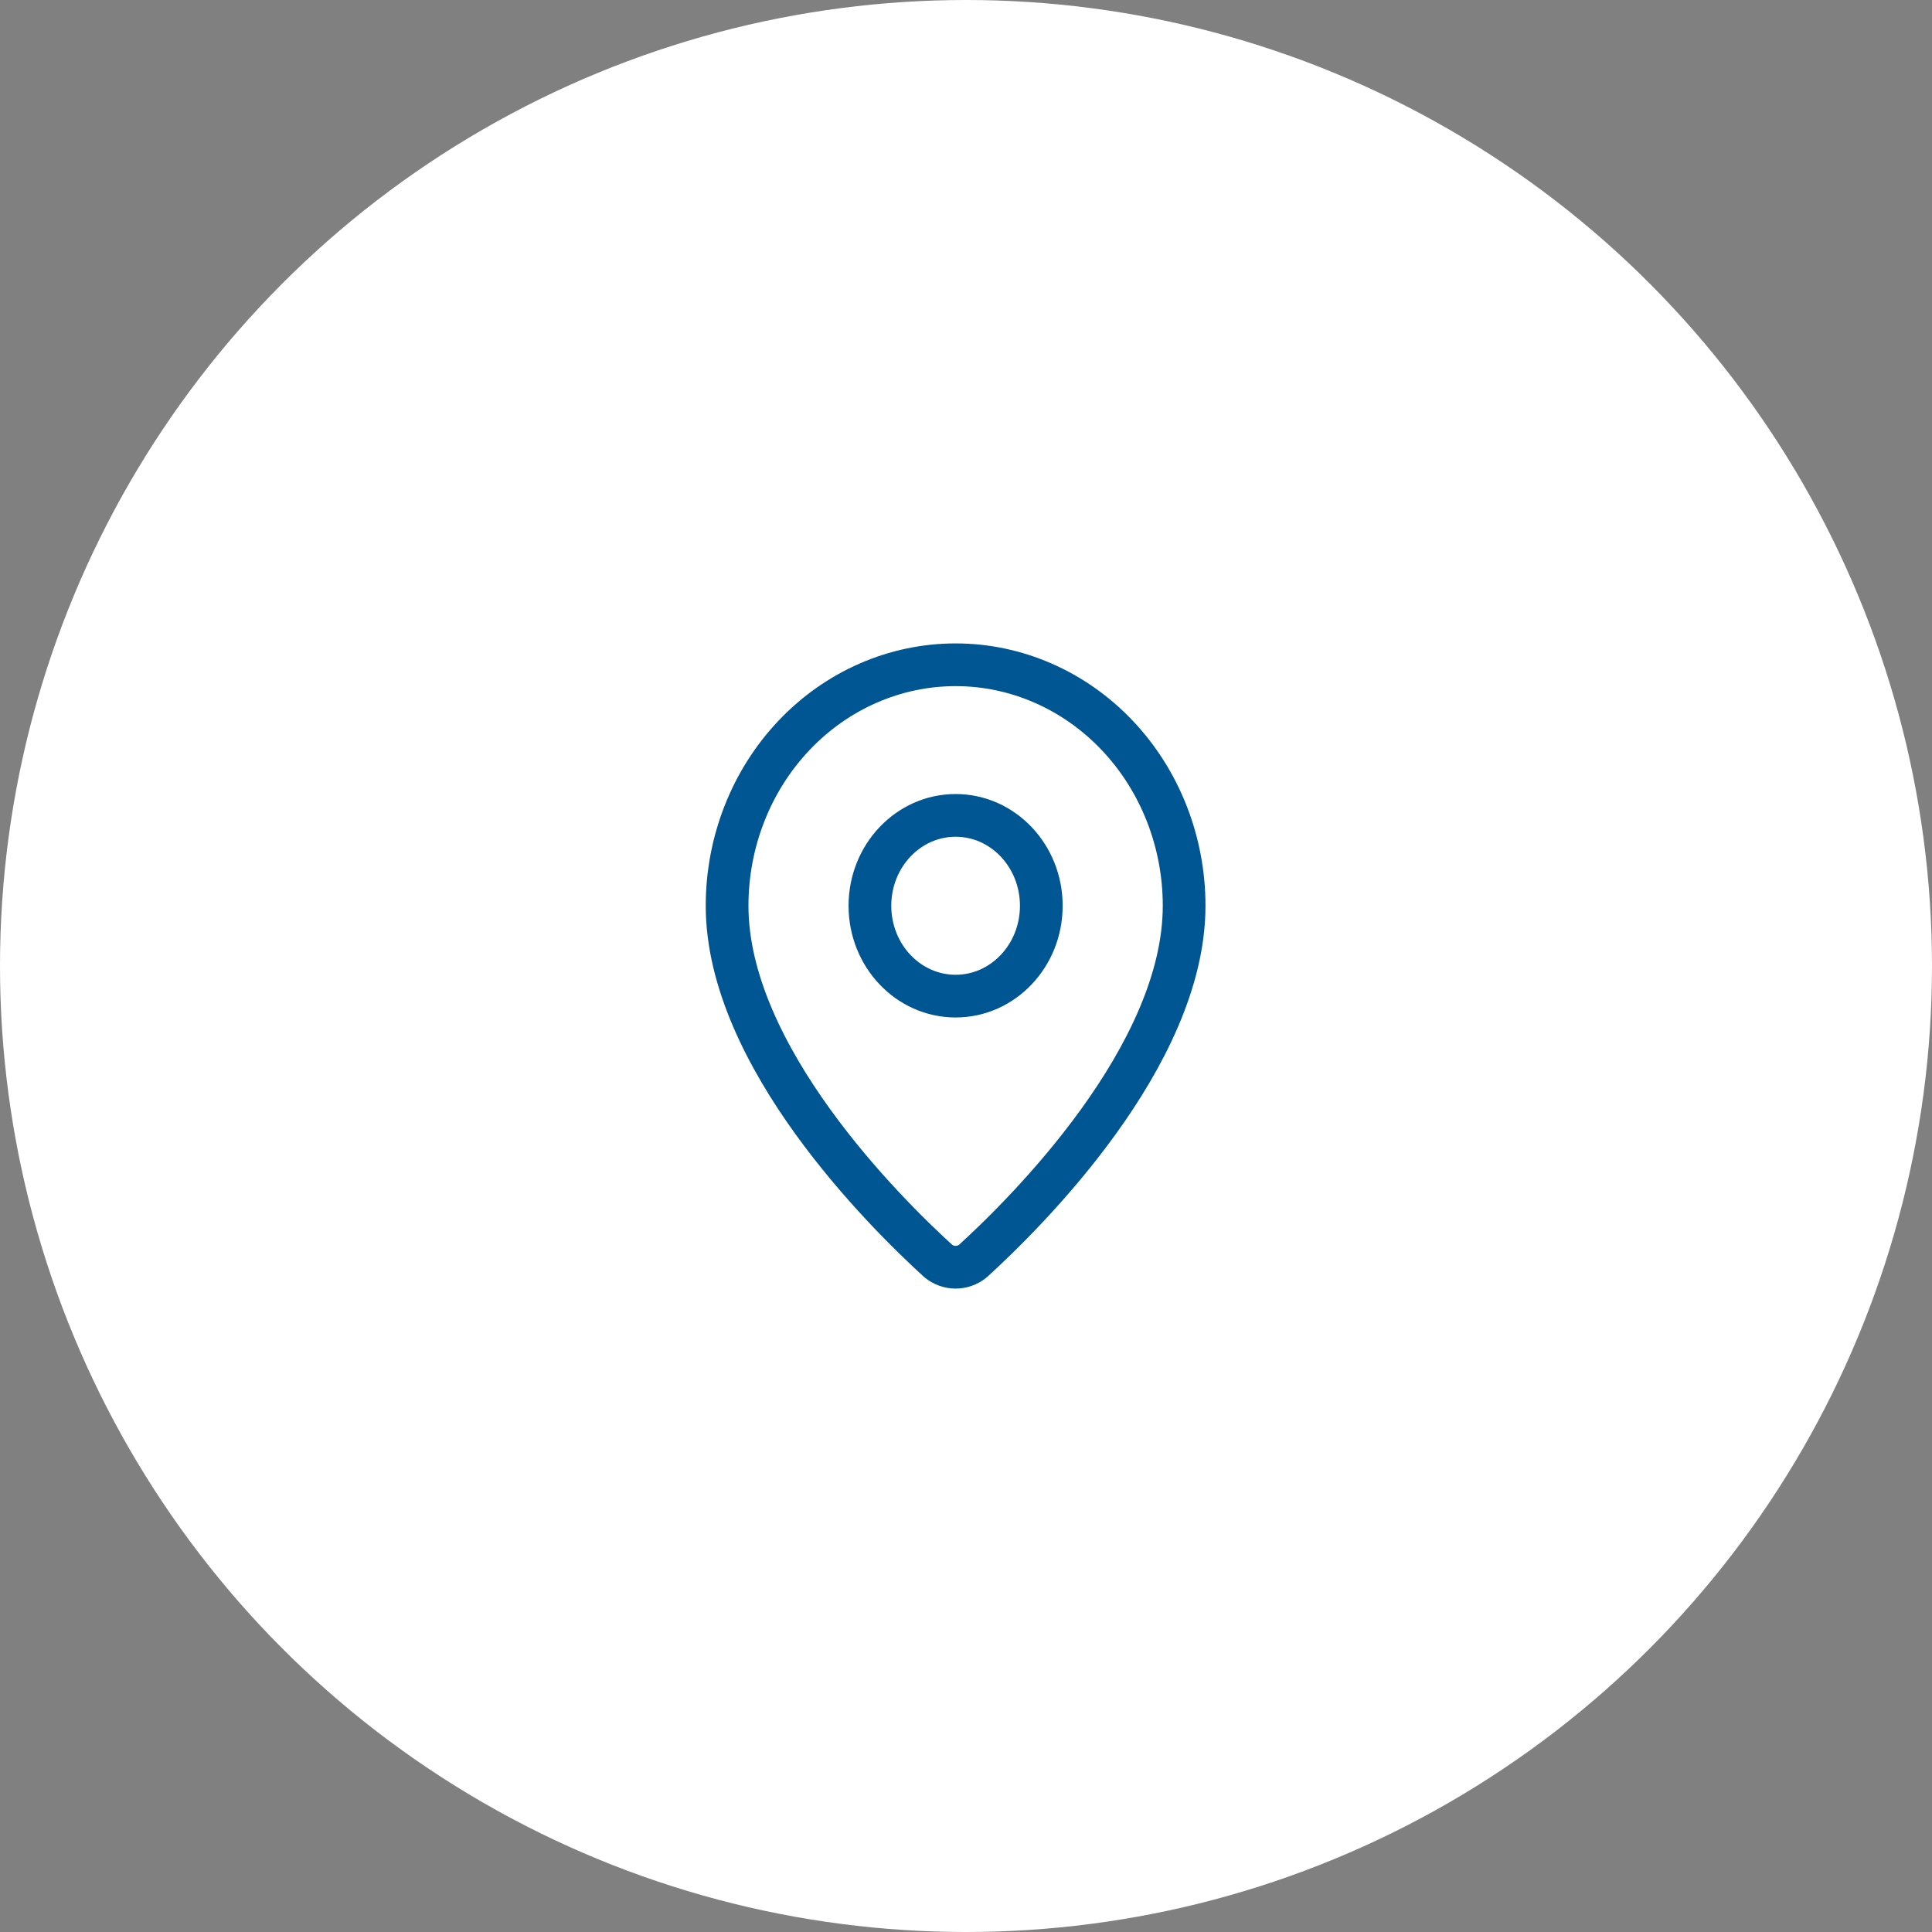
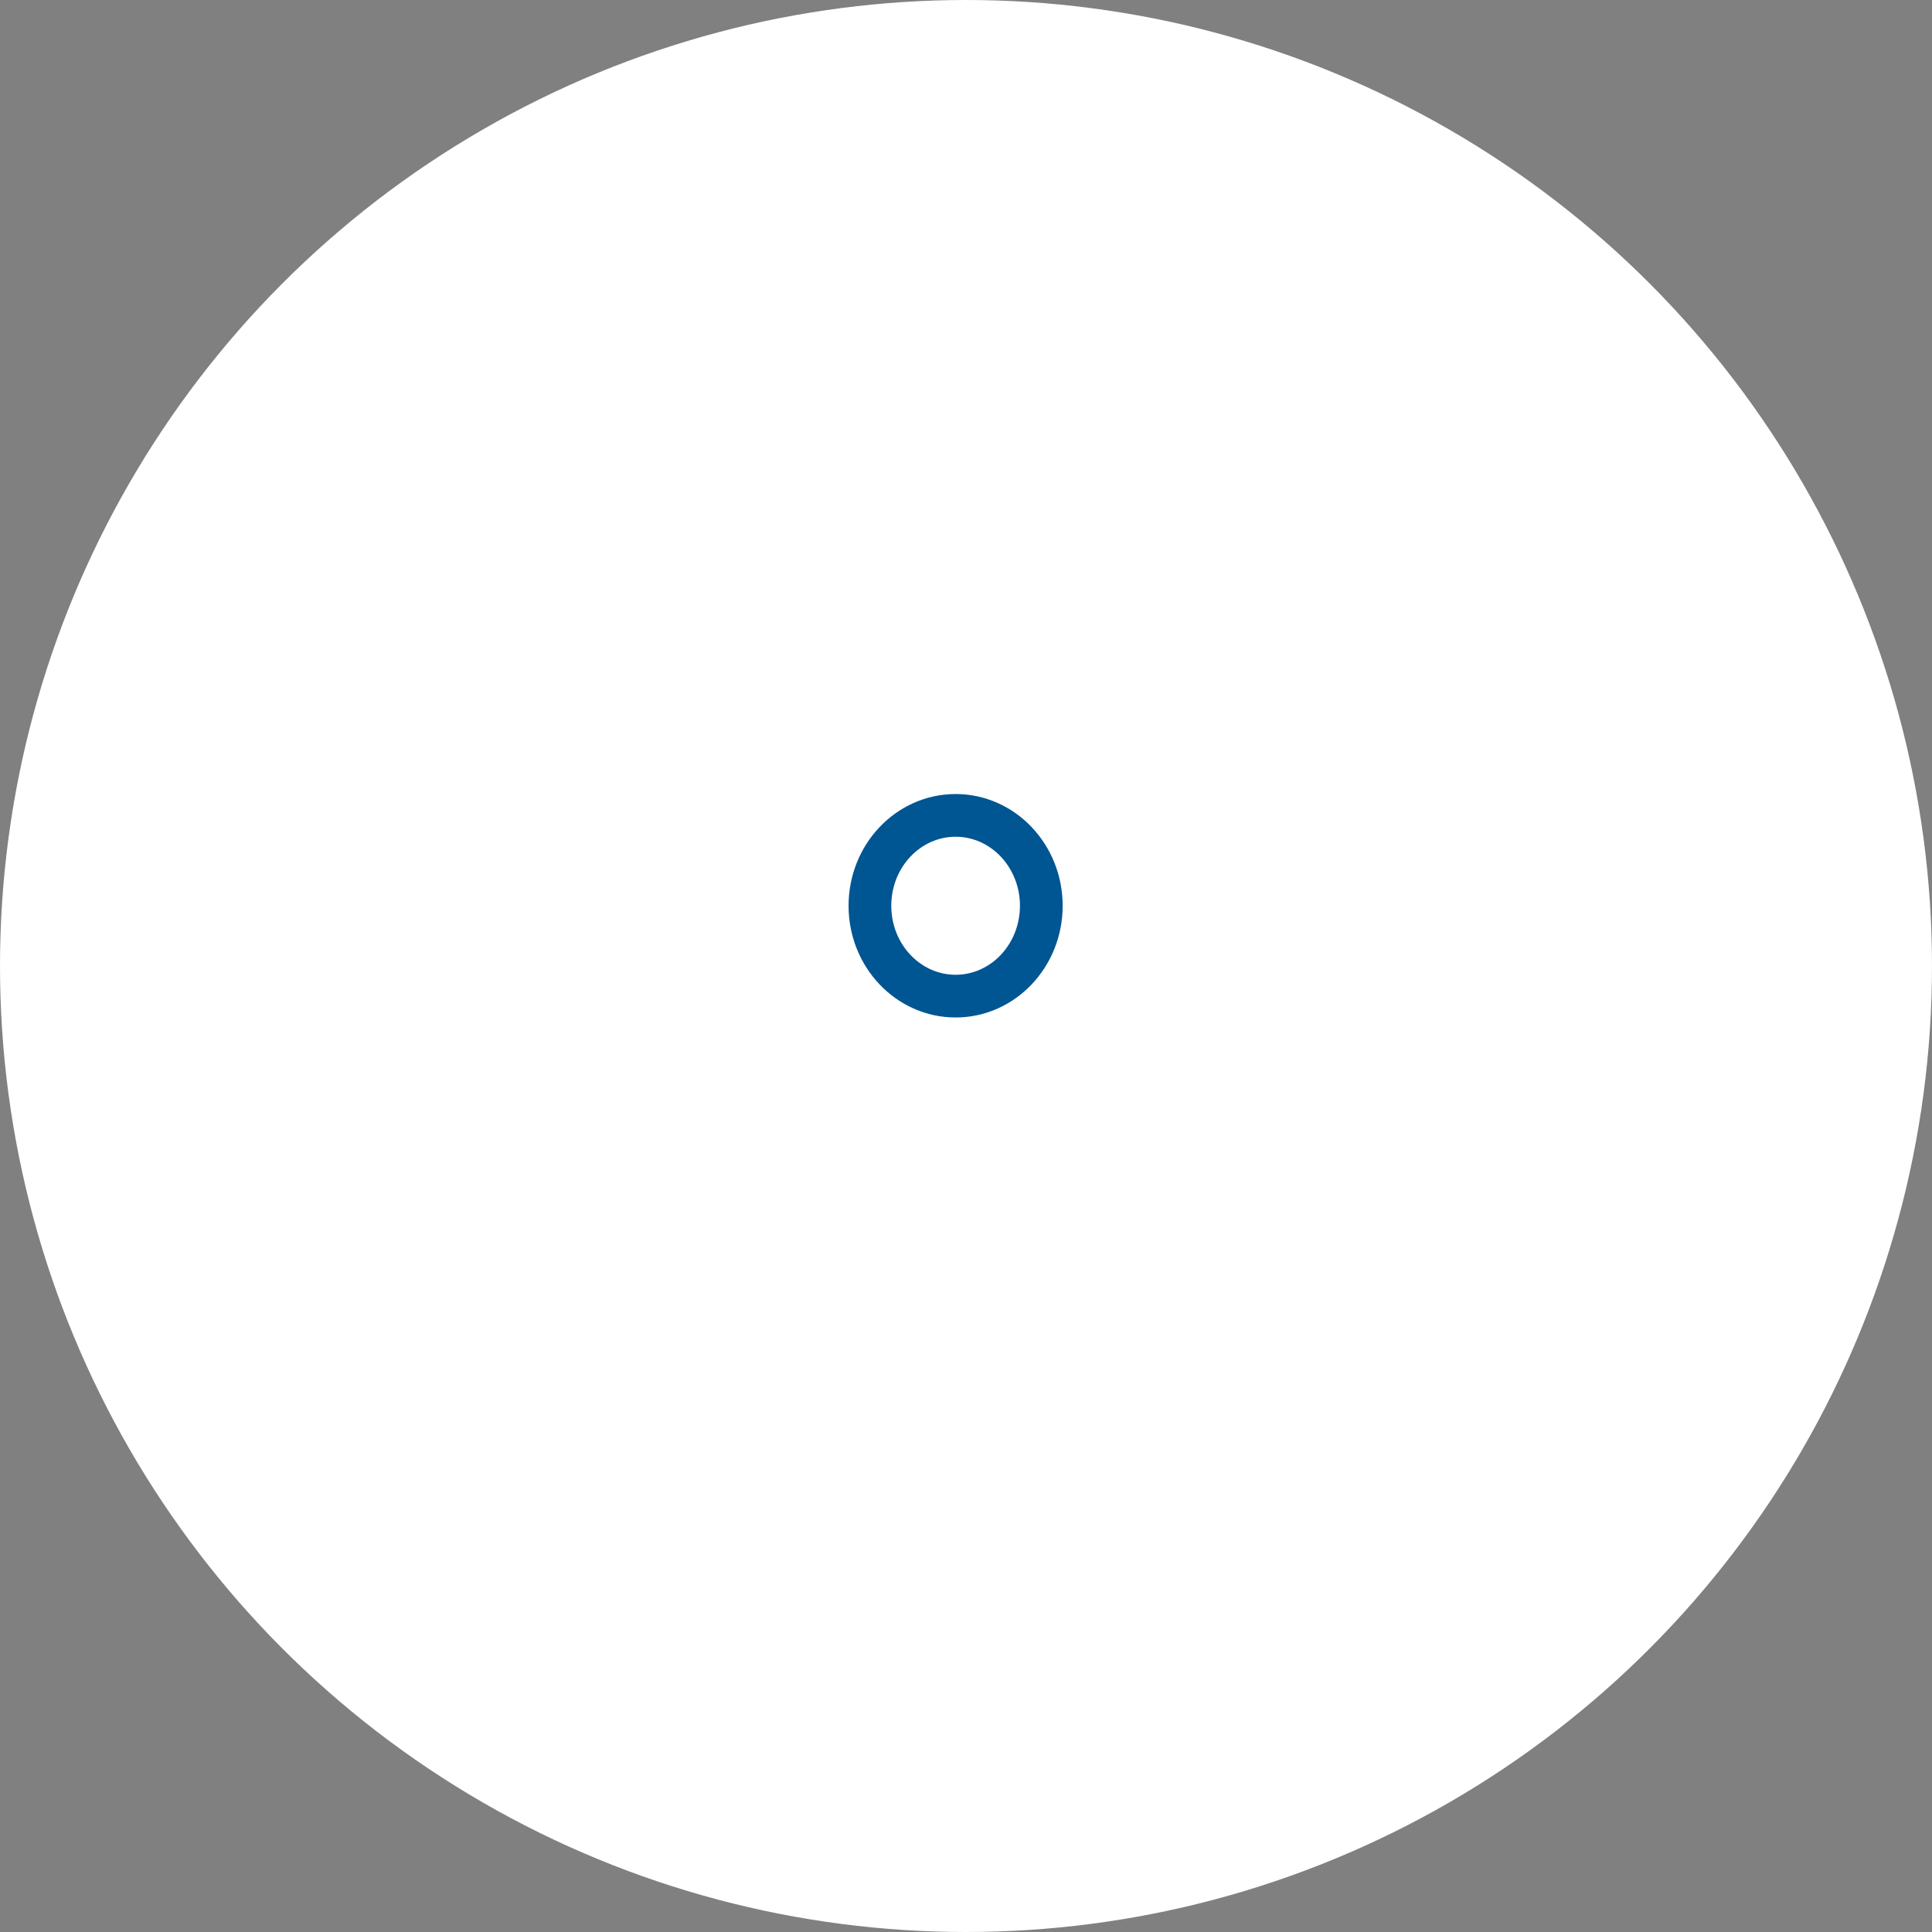
<svg xmlns="http://www.w3.org/2000/svg" width="93" height="93" viewBox="0 0 93 93" fill="none">
  <rect x="0" y="0" width="93" height="93" fill="#808080" stroke="none" />
  <circle cx="46.5" cy="46.5" r="46.5" fill="white" />
-   <path d="M57 43.6C57 50.84 49.384 58.38 46.826 60.709C46.588 60.898 46.298 61 46 61C45.702 61 45.412 60.898 45.174 60.709C42.616 58.38 35 50.84 35 43.6C35 40.524 36.159 37.573 38.222 35.398C40.285 33.222 43.083 32 46 32C48.917 32 51.715 33.222 53.778 35.398C55.841 37.573 57 40.524 57 43.6Z" stroke="#005593" stroke-width="2.056" stroke-linecap="round" stroke-linejoin="round" />
  <path d="M46 47.95C48.278 47.95 50.125 46.003 50.125 43.6C50.125 41.198 48.278 39.25 46 39.25C43.722 39.25 41.875 41.198 41.875 43.6C41.875 46.003 43.722 47.95 46 47.95Z" stroke="#005593" stroke-width="2.056" stroke-linecap="round" stroke-linejoin="round" />
</svg>